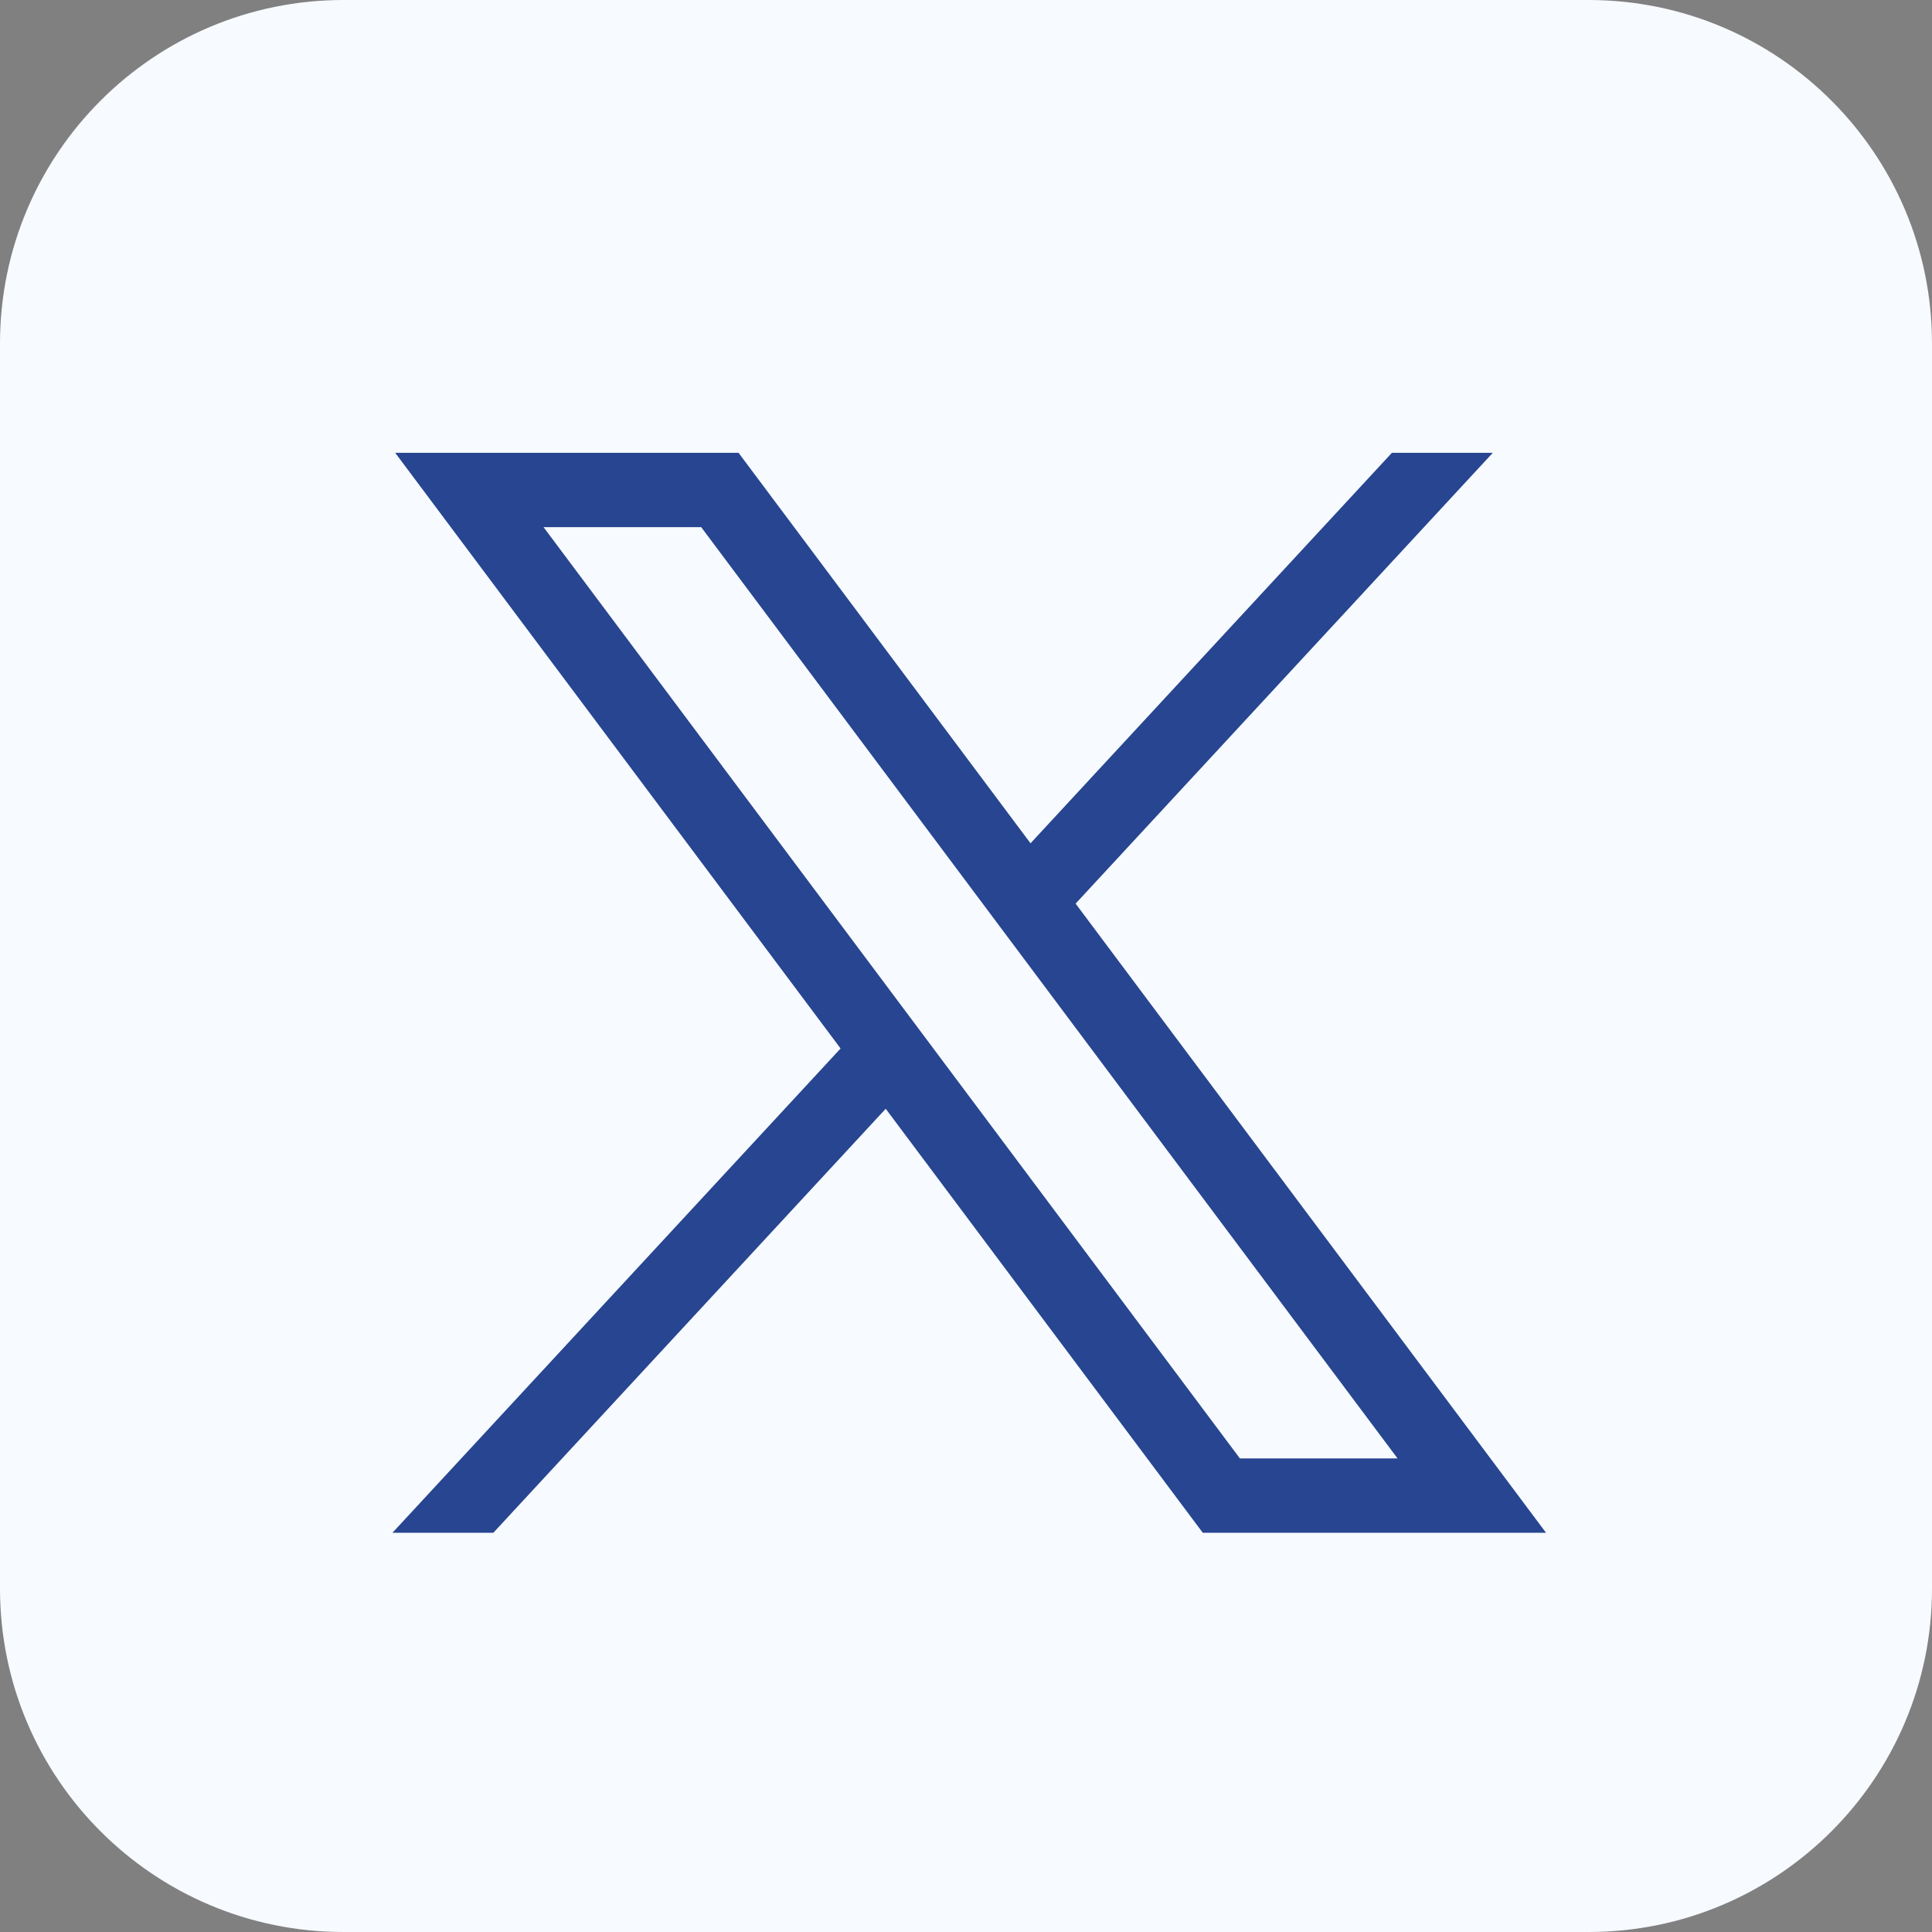
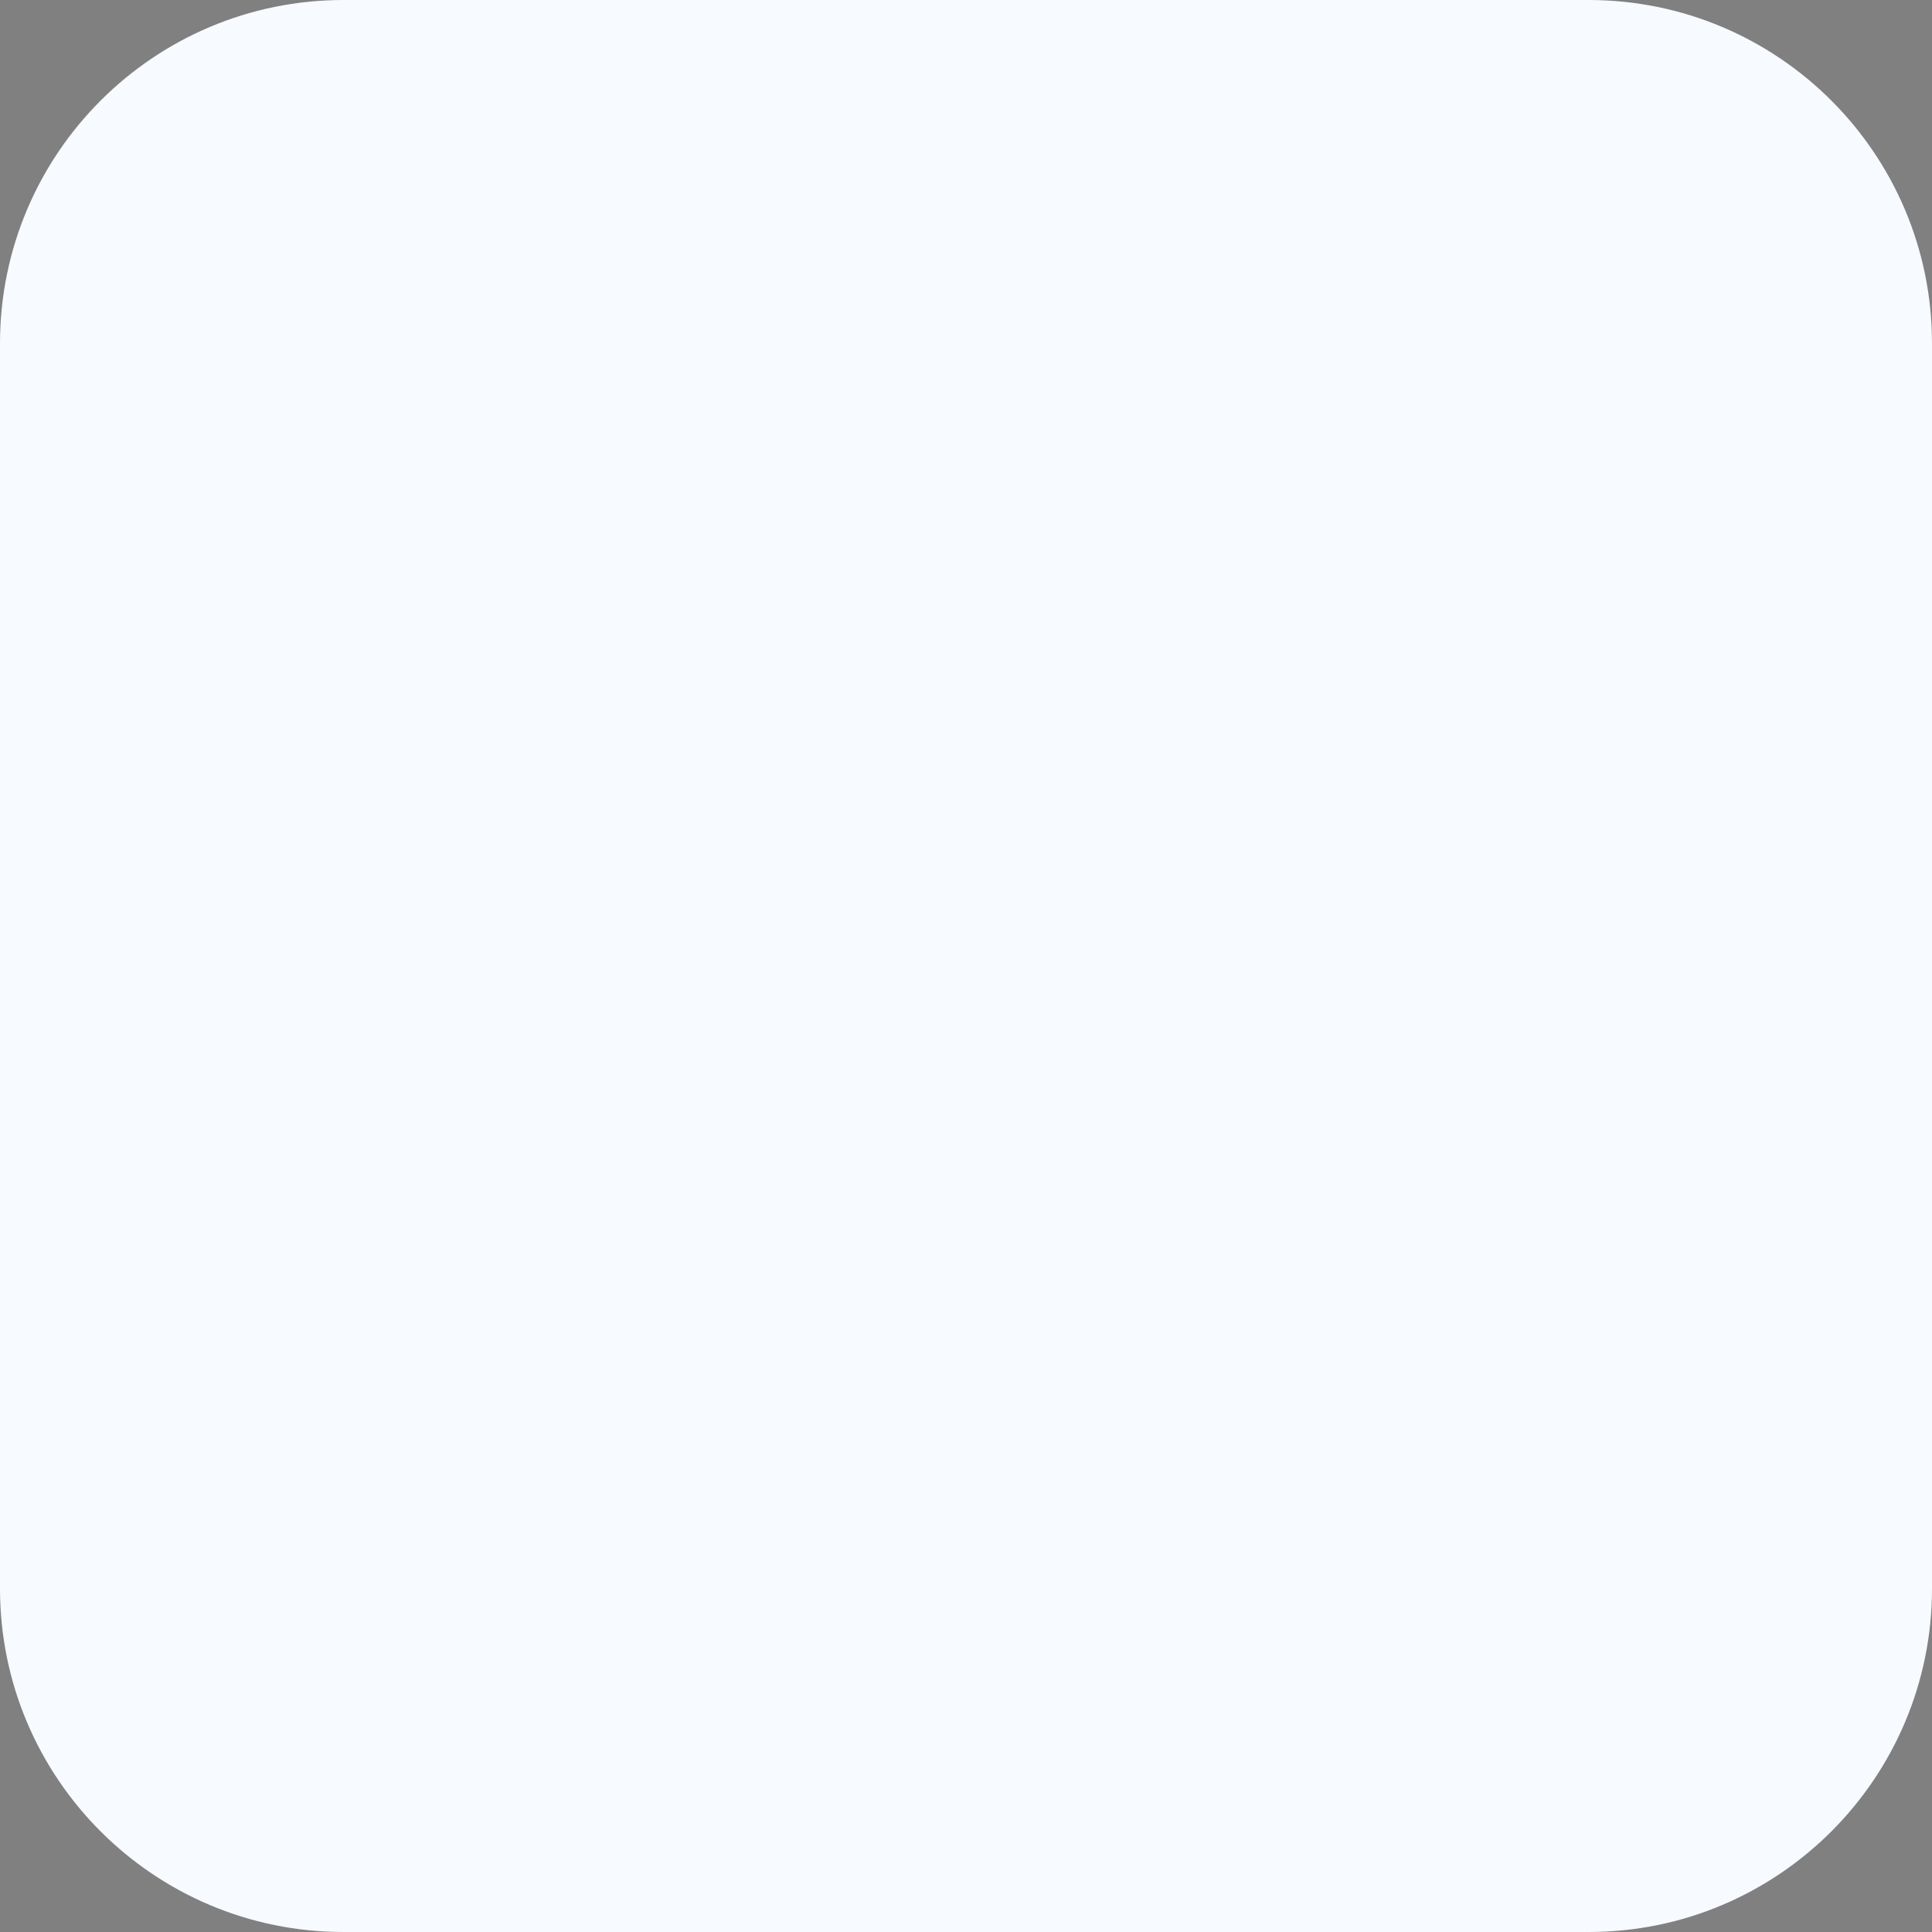
<svg xmlns="http://www.w3.org/2000/svg" width="45" height="45" viewBox="0 0 45 45" fill="none">
  <rect x="0" y="0" width="45" height="45" fill="#808080" stroke="none" />
  <path d="M0 8C0 3.582 3.582 0 8 0H37C41.418 0 45 3.582 45 8V37C45 41.418 41.418 45 37 45H8C3.582 45 0 41.418 0 37V8Z" fill="#F7FAFF" />
-   <path d="M9.205 10.547L19.579 24.421L9.141 35.701H11.491L20.63 25.825L28.015 35.701H36.01L25.053 21.047L34.77 10.547H32.42L24.003 19.642L17.202 10.547H9.207H9.205ZM12.66 12.278H16.332L32.552 33.97H28.88L12.66 12.278Z" fill="#274590" />
</svg>